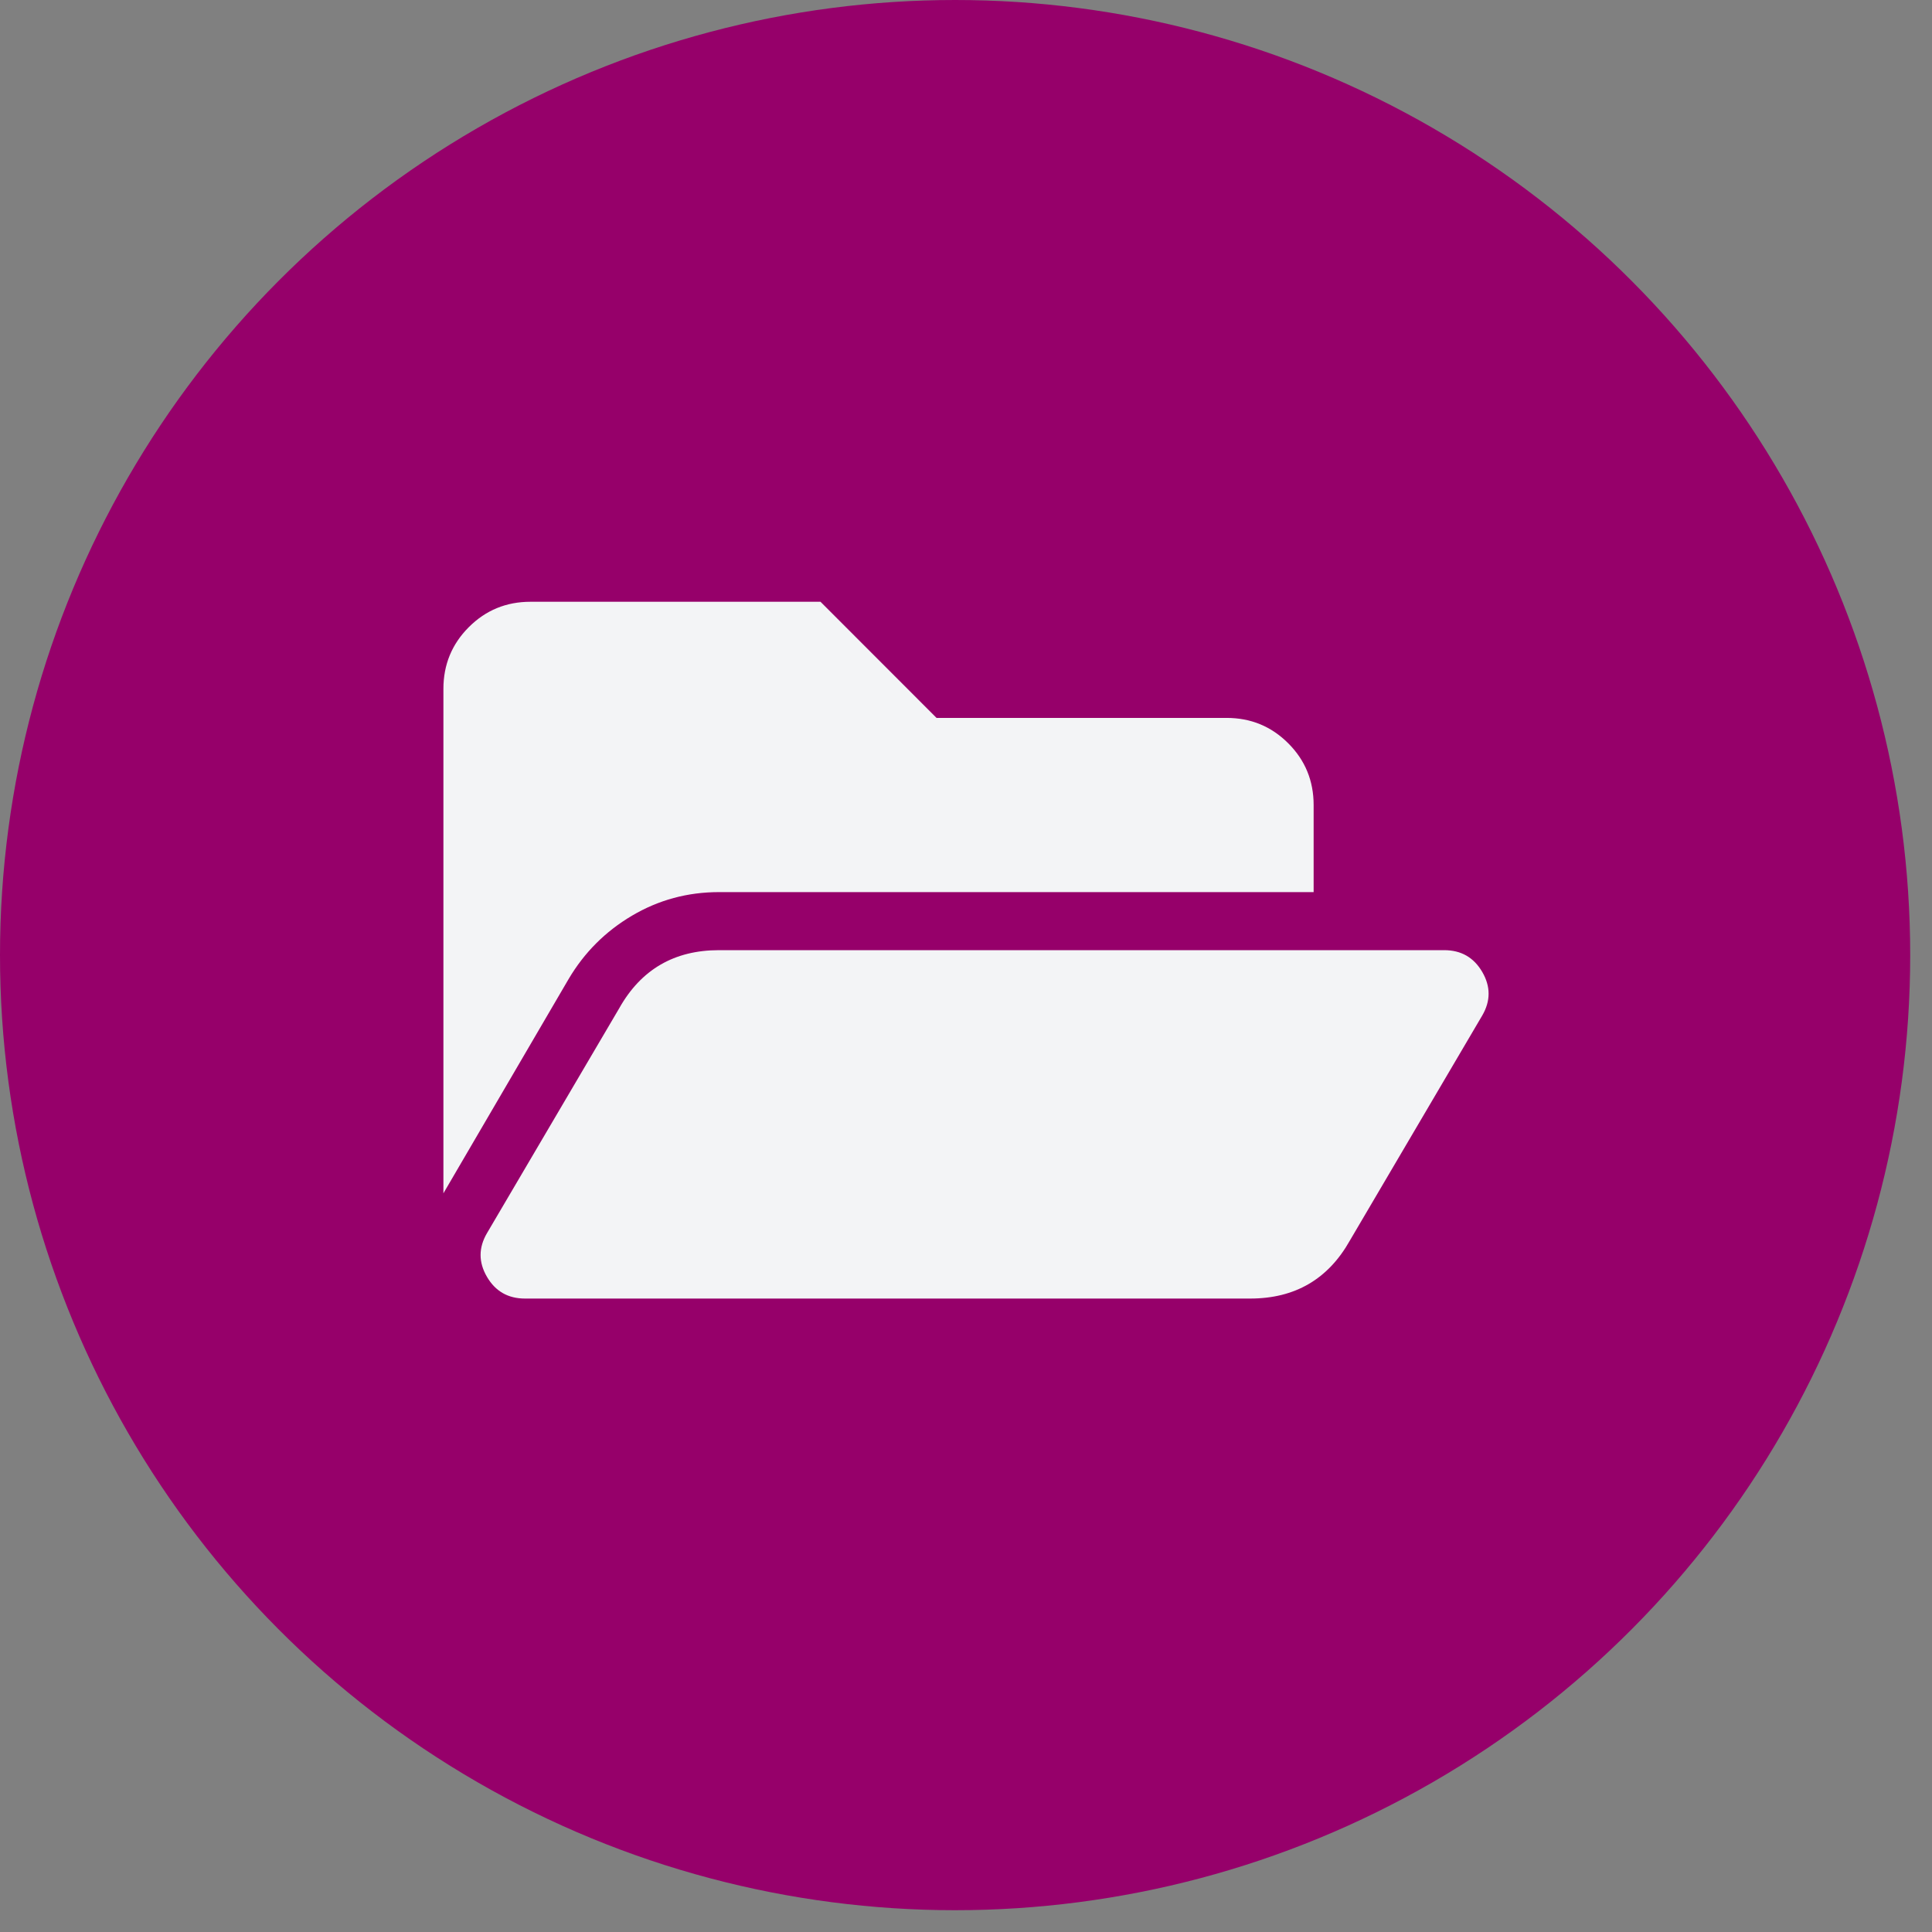
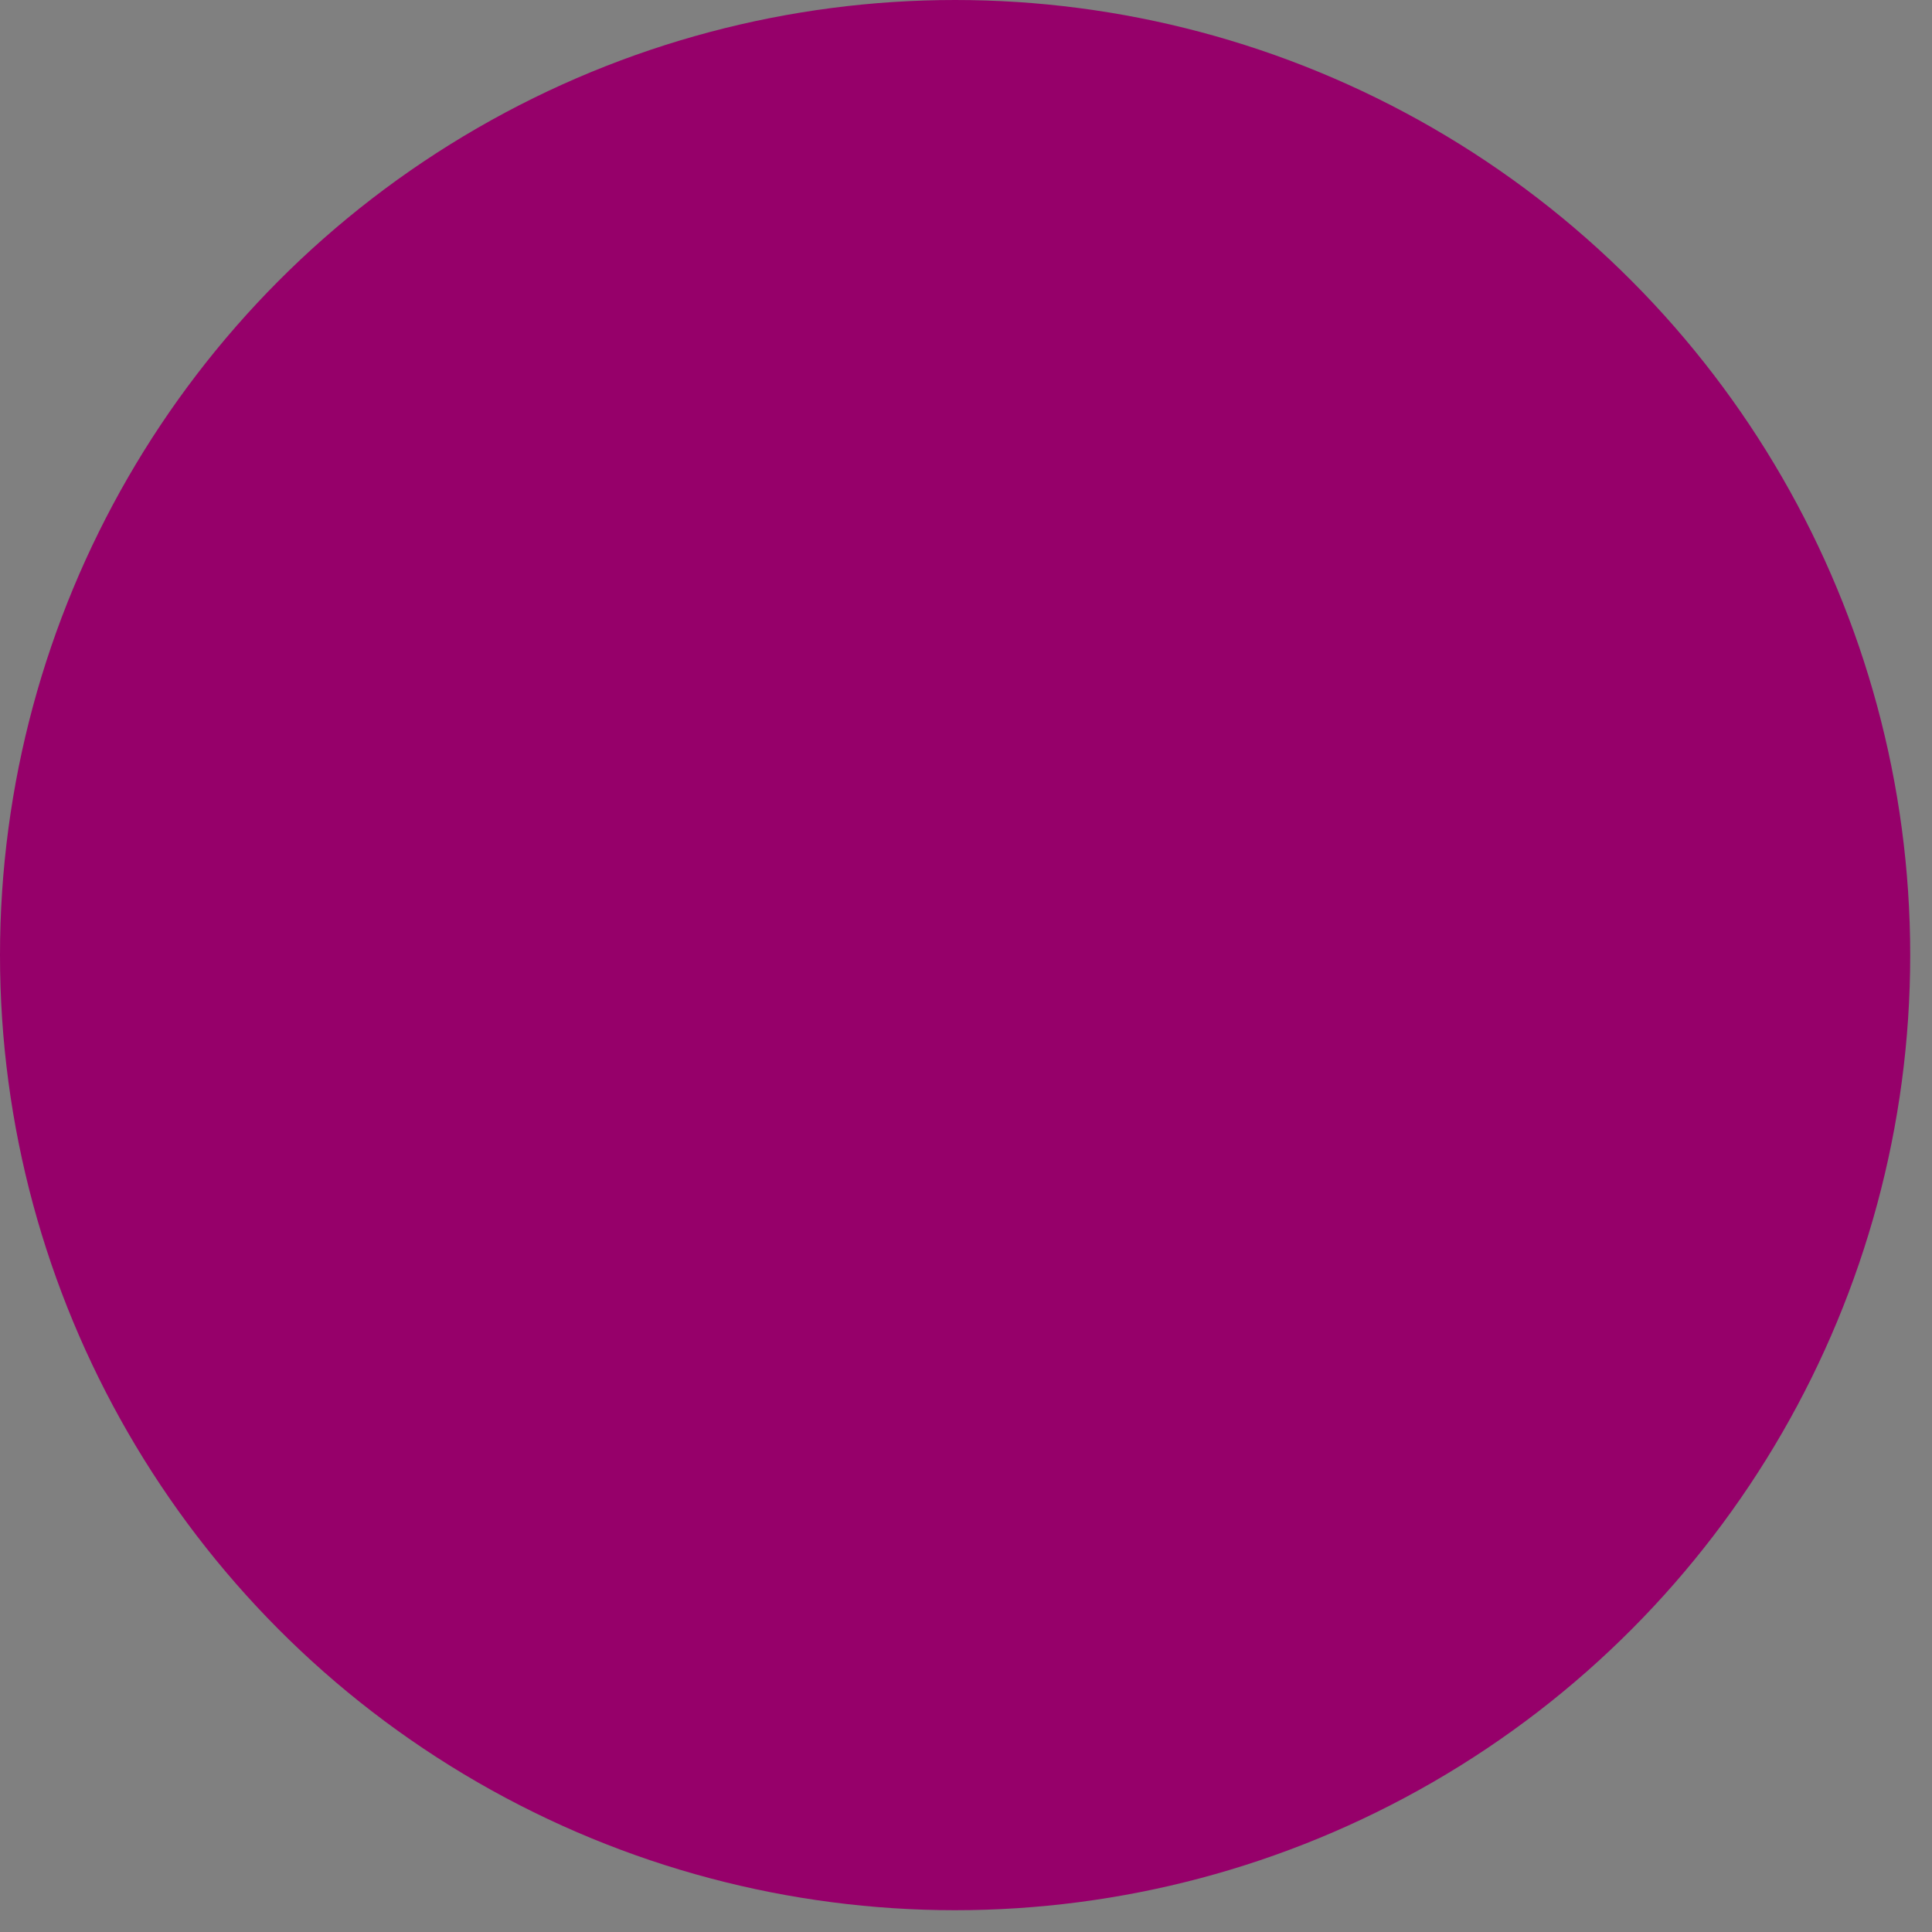
<svg xmlns="http://www.w3.org/2000/svg" width="61" height="61" viewBox="0 0 61 61" fill="none">
  <rect x="0" y="0" width="61" height="61" fill="#808080" stroke="none" />
  <circle cx="30.156" cy="30.156" r="30.156" fill="#96006A" />
-   <path d="M46.8 32.062L42.621 39.167C41.934 40.389 40.885 41 39.473 41H16.576C16.042 41 15.641 40.771 15.374 40.312C15.107 39.854 15.107 39.396 15.374 38.938L19.552 31.833C20.239 30.611 21.289 30 22.701 30H45.598C46.132 30 46.532 30.229 46.8 30.688C47.067 31.146 47.067 31.604 46.8 32.062ZM22.701 28.167C21.709 28.167 20.793 28.415 19.953 28.912C19.114 29.408 18.446 30.076 17.95 30.917L14 37.677V21.75C14 20.986 14.267 20.337 14.801 19.802C15.336 19.267 15.984 19 16.748 19H25.906L29.57 22.667H38.728C39.492 22.667 40.141 22.934 40.675 23.469C41.209 24.003 41.476 24.653 41.476 25.417V28.167H22.701Z" fill="#F3F4F6" />
</svg>